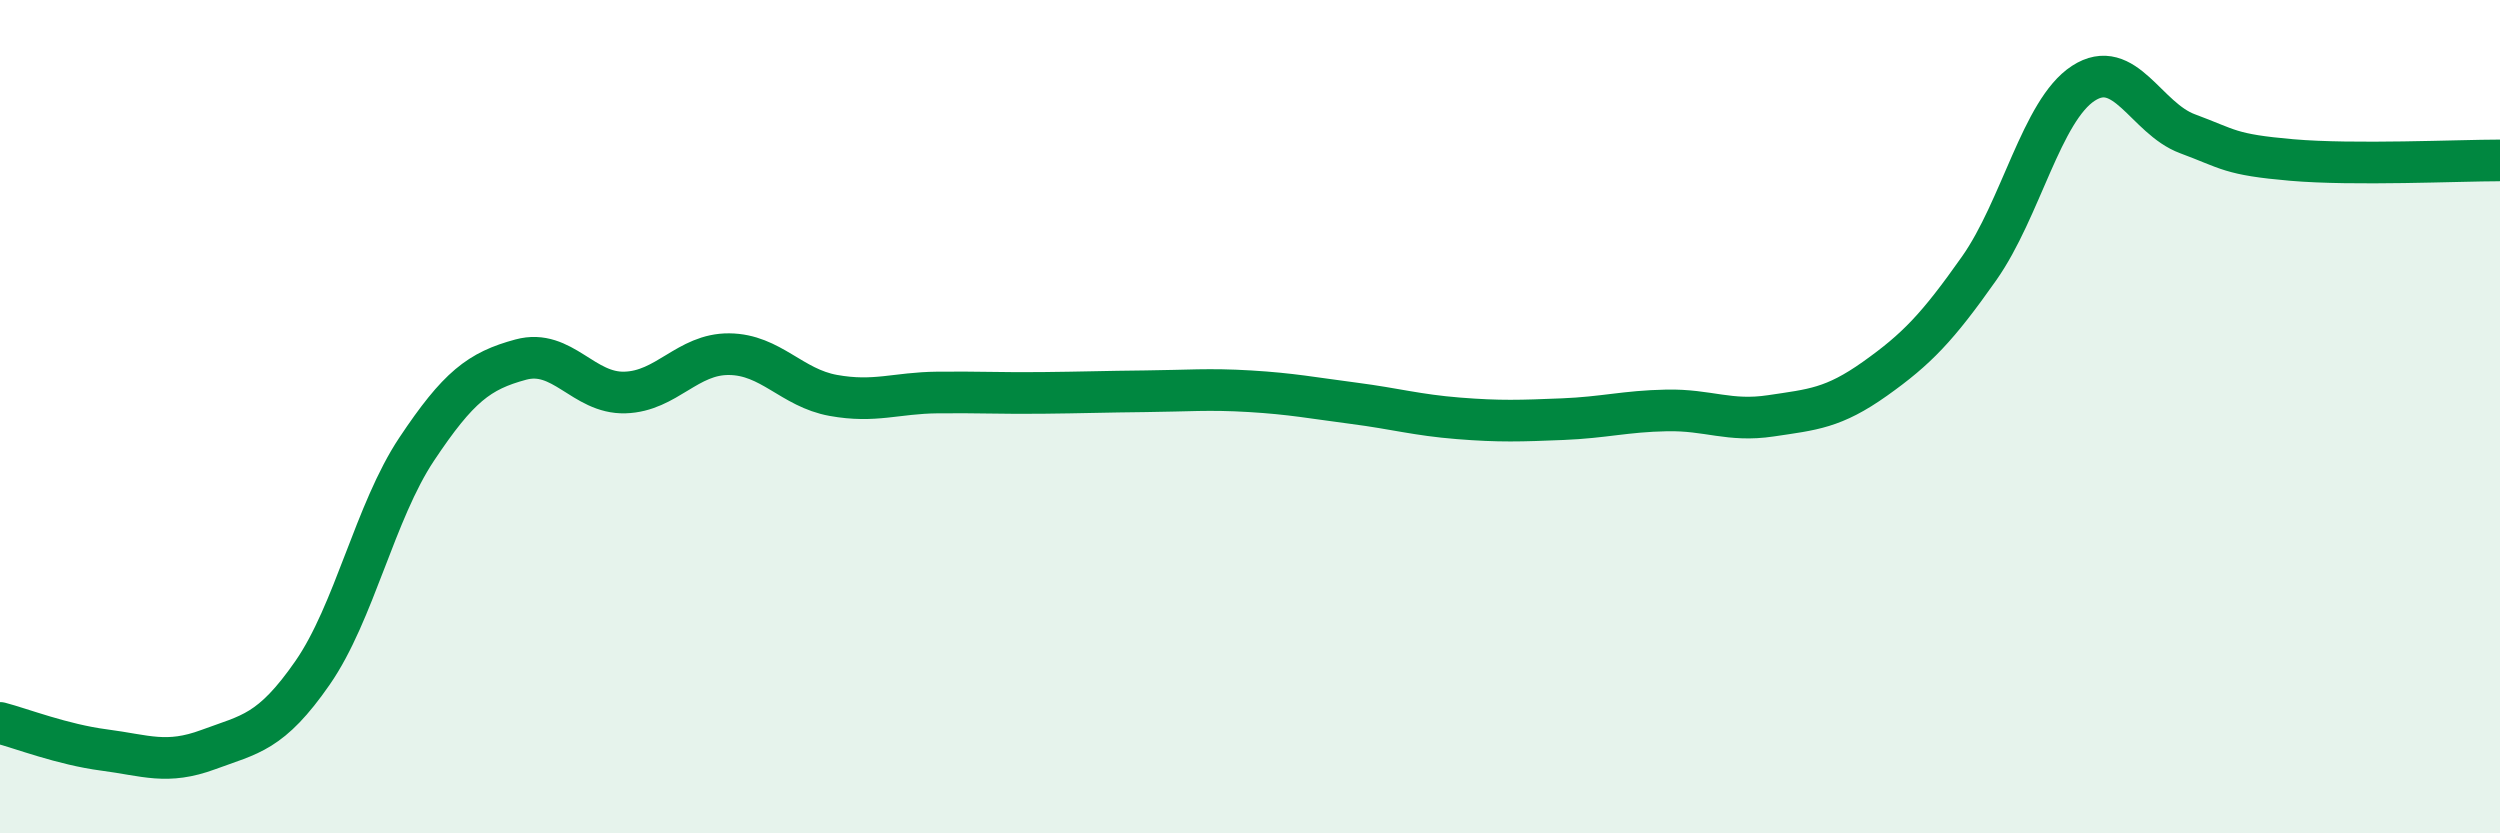
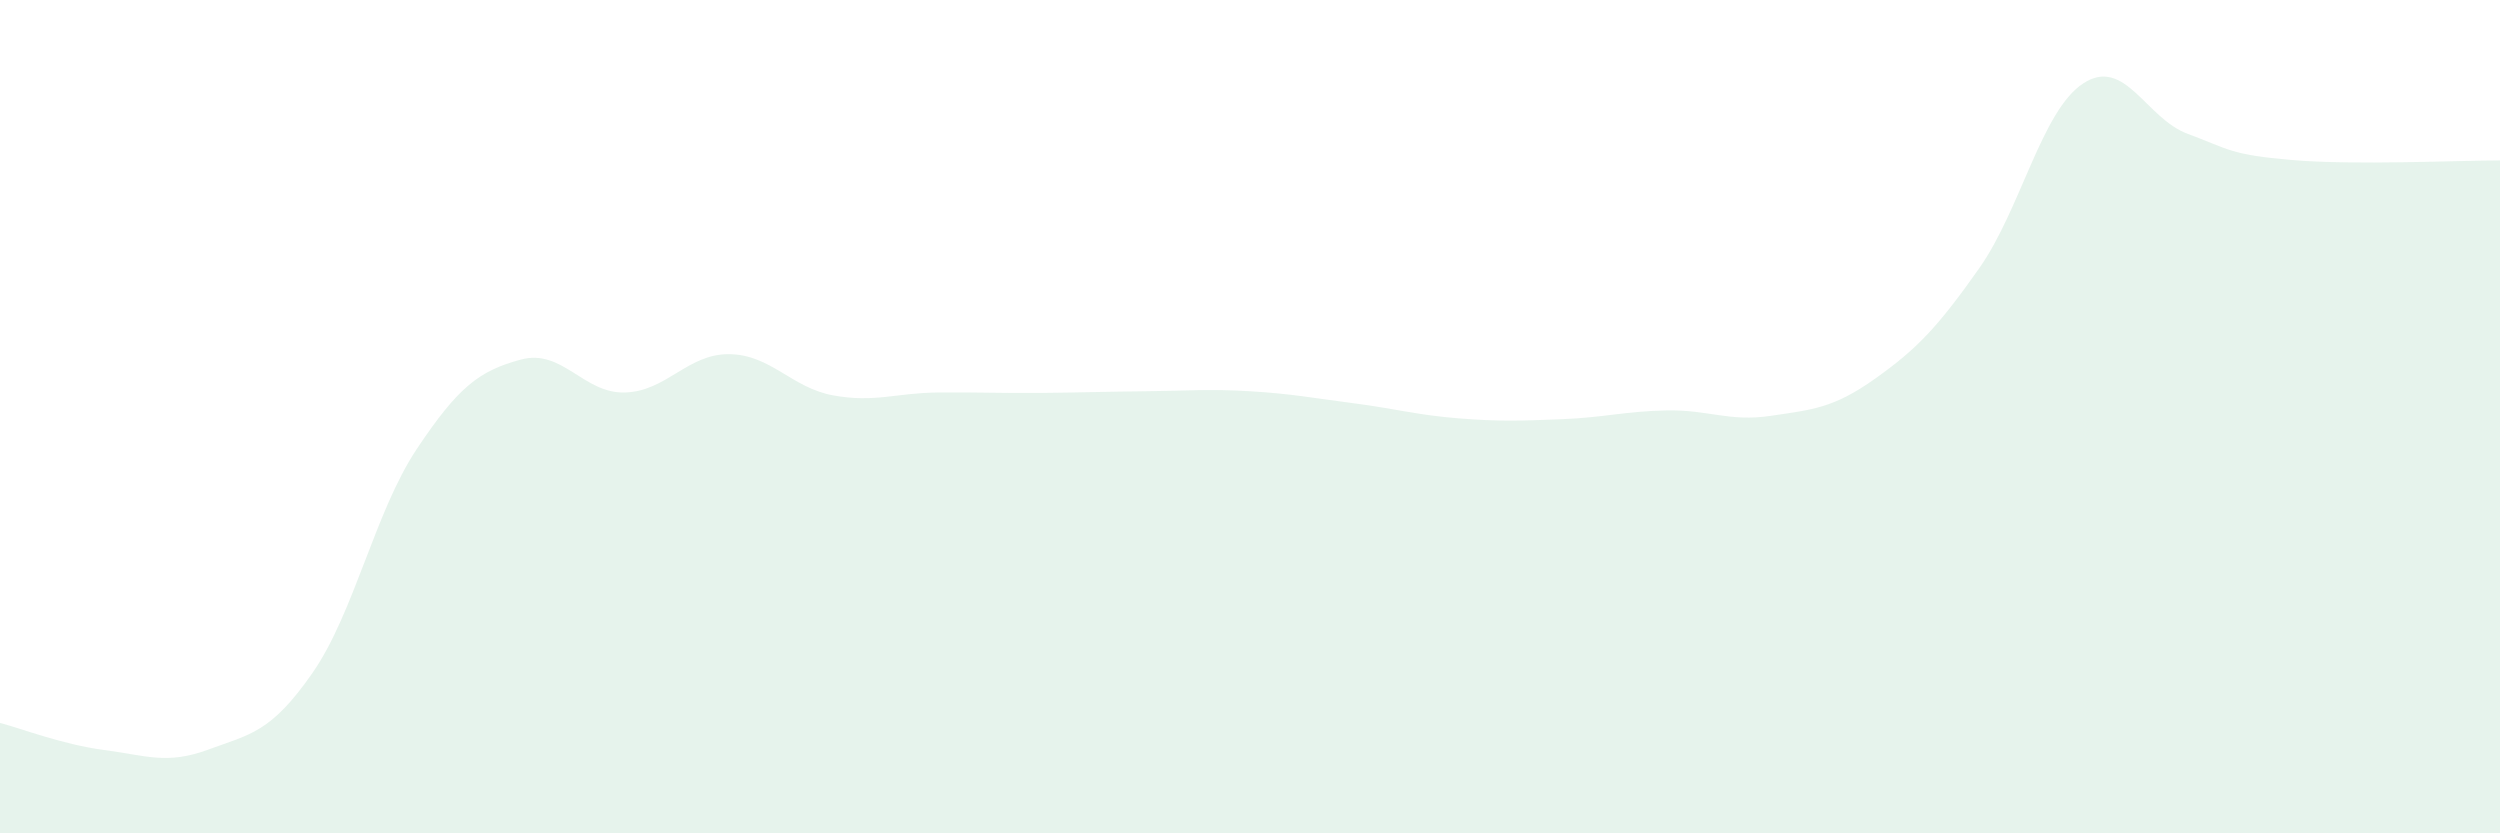
<svg xmlns="http://www.w3.org/2000/svg" width="60" height="20" viewBox="0 0 60 20">
  <path d="M 0,17.35 C 0.5,17.48 1.5,17.87 2.5,18 C 3.5,18.13 4,18.36 5,17.99 C 6,17.62 6.5,17.59 7.5,16.15 C 8.5,14.71 9,12.28 10,10.78 C 11,9.28 11.5,8.9 12.5,8.63 C 13.5,8.36 14,9.45 15,9.42 C 16,9.39 16.5,8.49 17.5,8.5 C 18.5,8.51 19,9.31 20,9.49 C 21,9.67 21.5,9.43 22.5,9.42 C 23.5,9.41 24,9.44 25,9.43 C 26,9.42 26.5,9.4 27.5,9.39 C 28.5,9.38 29,9.33 30,9.39 C 31,9.45 31.5,9.55 32.5,9.68 C 33.5,9.81 34,9.96 35,10.04 C 36,10.12 36.5,10.1 37.5,10.06 C 38.5,10.02 39,9.87 40,9.85 C 41,9.83 41.5,10.13 42.5,9.98 C 43.5,9.83 44,9.8 45,9.09 C 46,8.38 46.5,7.86 47.5,6.44 C 48.5,5.02 49,2.65 50,2 C 51,1.35 51.5,2.84 52.5,3.21 C 53.5,3.58 53.5,3.71 55,3.84 C 56.5,3.97 59,3.85 60,3.85L60 20L0 20Z" fill="#008740" opacity="0.1" stroke-linecap="round" stroke-linejoin="round" />
-   <path d="M 0,17.35 C 0.5,17.48 1.5,17.87 2.5,18 C 3.5,18.13 4,18.36 5,17.99 C 6,17.62 6.5,17.59 7.5,16.15 C 8.5,14.71 9,12.28 10,10.78 C 11,9.28 11.5,8.9 12.5,8.63 C 13.5,8.36 14,9.45 15,9.42 C 16,9.39 16.5,8.49 17.5,8.5 C 18.5,8.51 19,9.31 20,9.49 C 21,9.67 21.5,9.43 22.5,9.42 C 23.5,9.41 24,9.44 25,9.43 C 26,9.42 26.5,9.4 27.5,9.39 C 28.5,9.38 29,9.33 30,9.39 C 31,9.45 31.5,9.55 32.5,9.68 C 33.5,9.81 34,9.96 35,10.04 C 36,10.12 36.5,10.1 37.5,10.06 C 38.5,10.02 39,9.87 40,9.85 C 41,9.83 41.5,10.13 42.5,9.98 C 43.5,9.83 44,9.8 45,9.09 C 46,8.38 46.5,7.86 47.5,6.44 C 48.5,5.02 49,2.65 50,2 C 51,1.35 51.5,2.84 52.5,3.21 C 53.5,3.58 53.5,3.71 55,3.84 C 56.5,3.97 59,3.85 60,3.85" stroke="#008740" stroke-width="1" fill="none" stroke-linecap="round" stroke-linejoin="round" />
</svg>